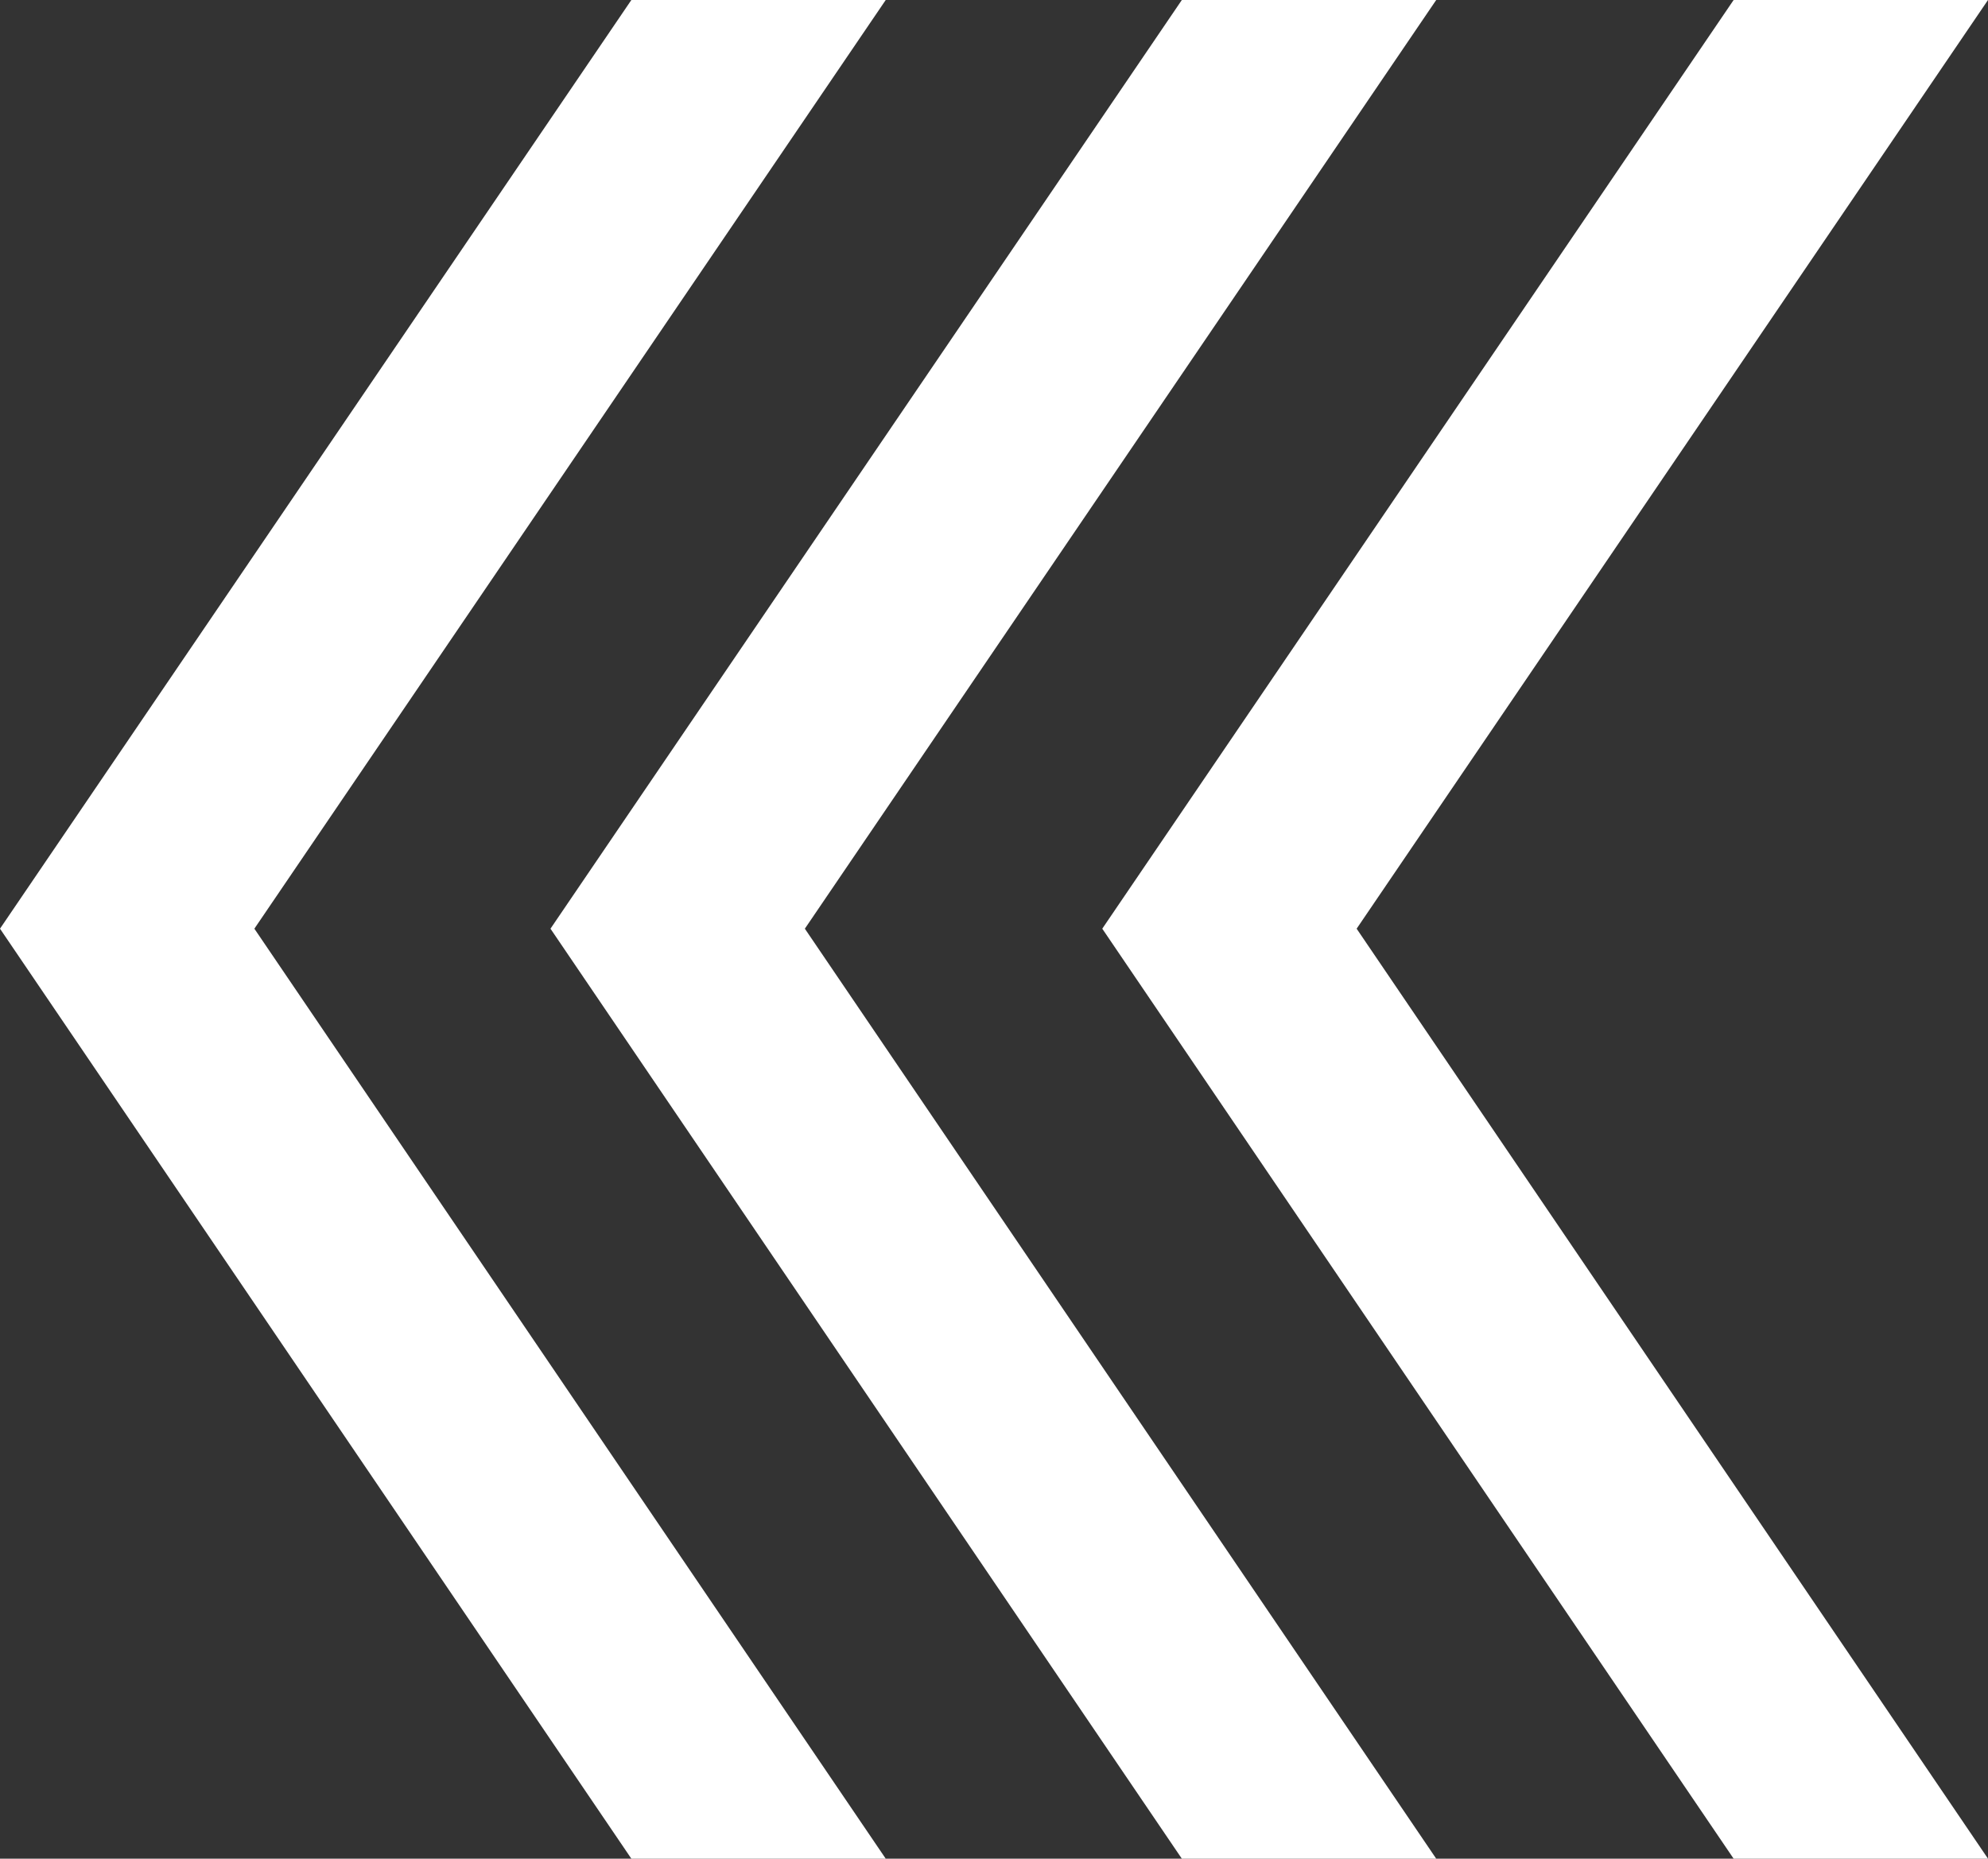
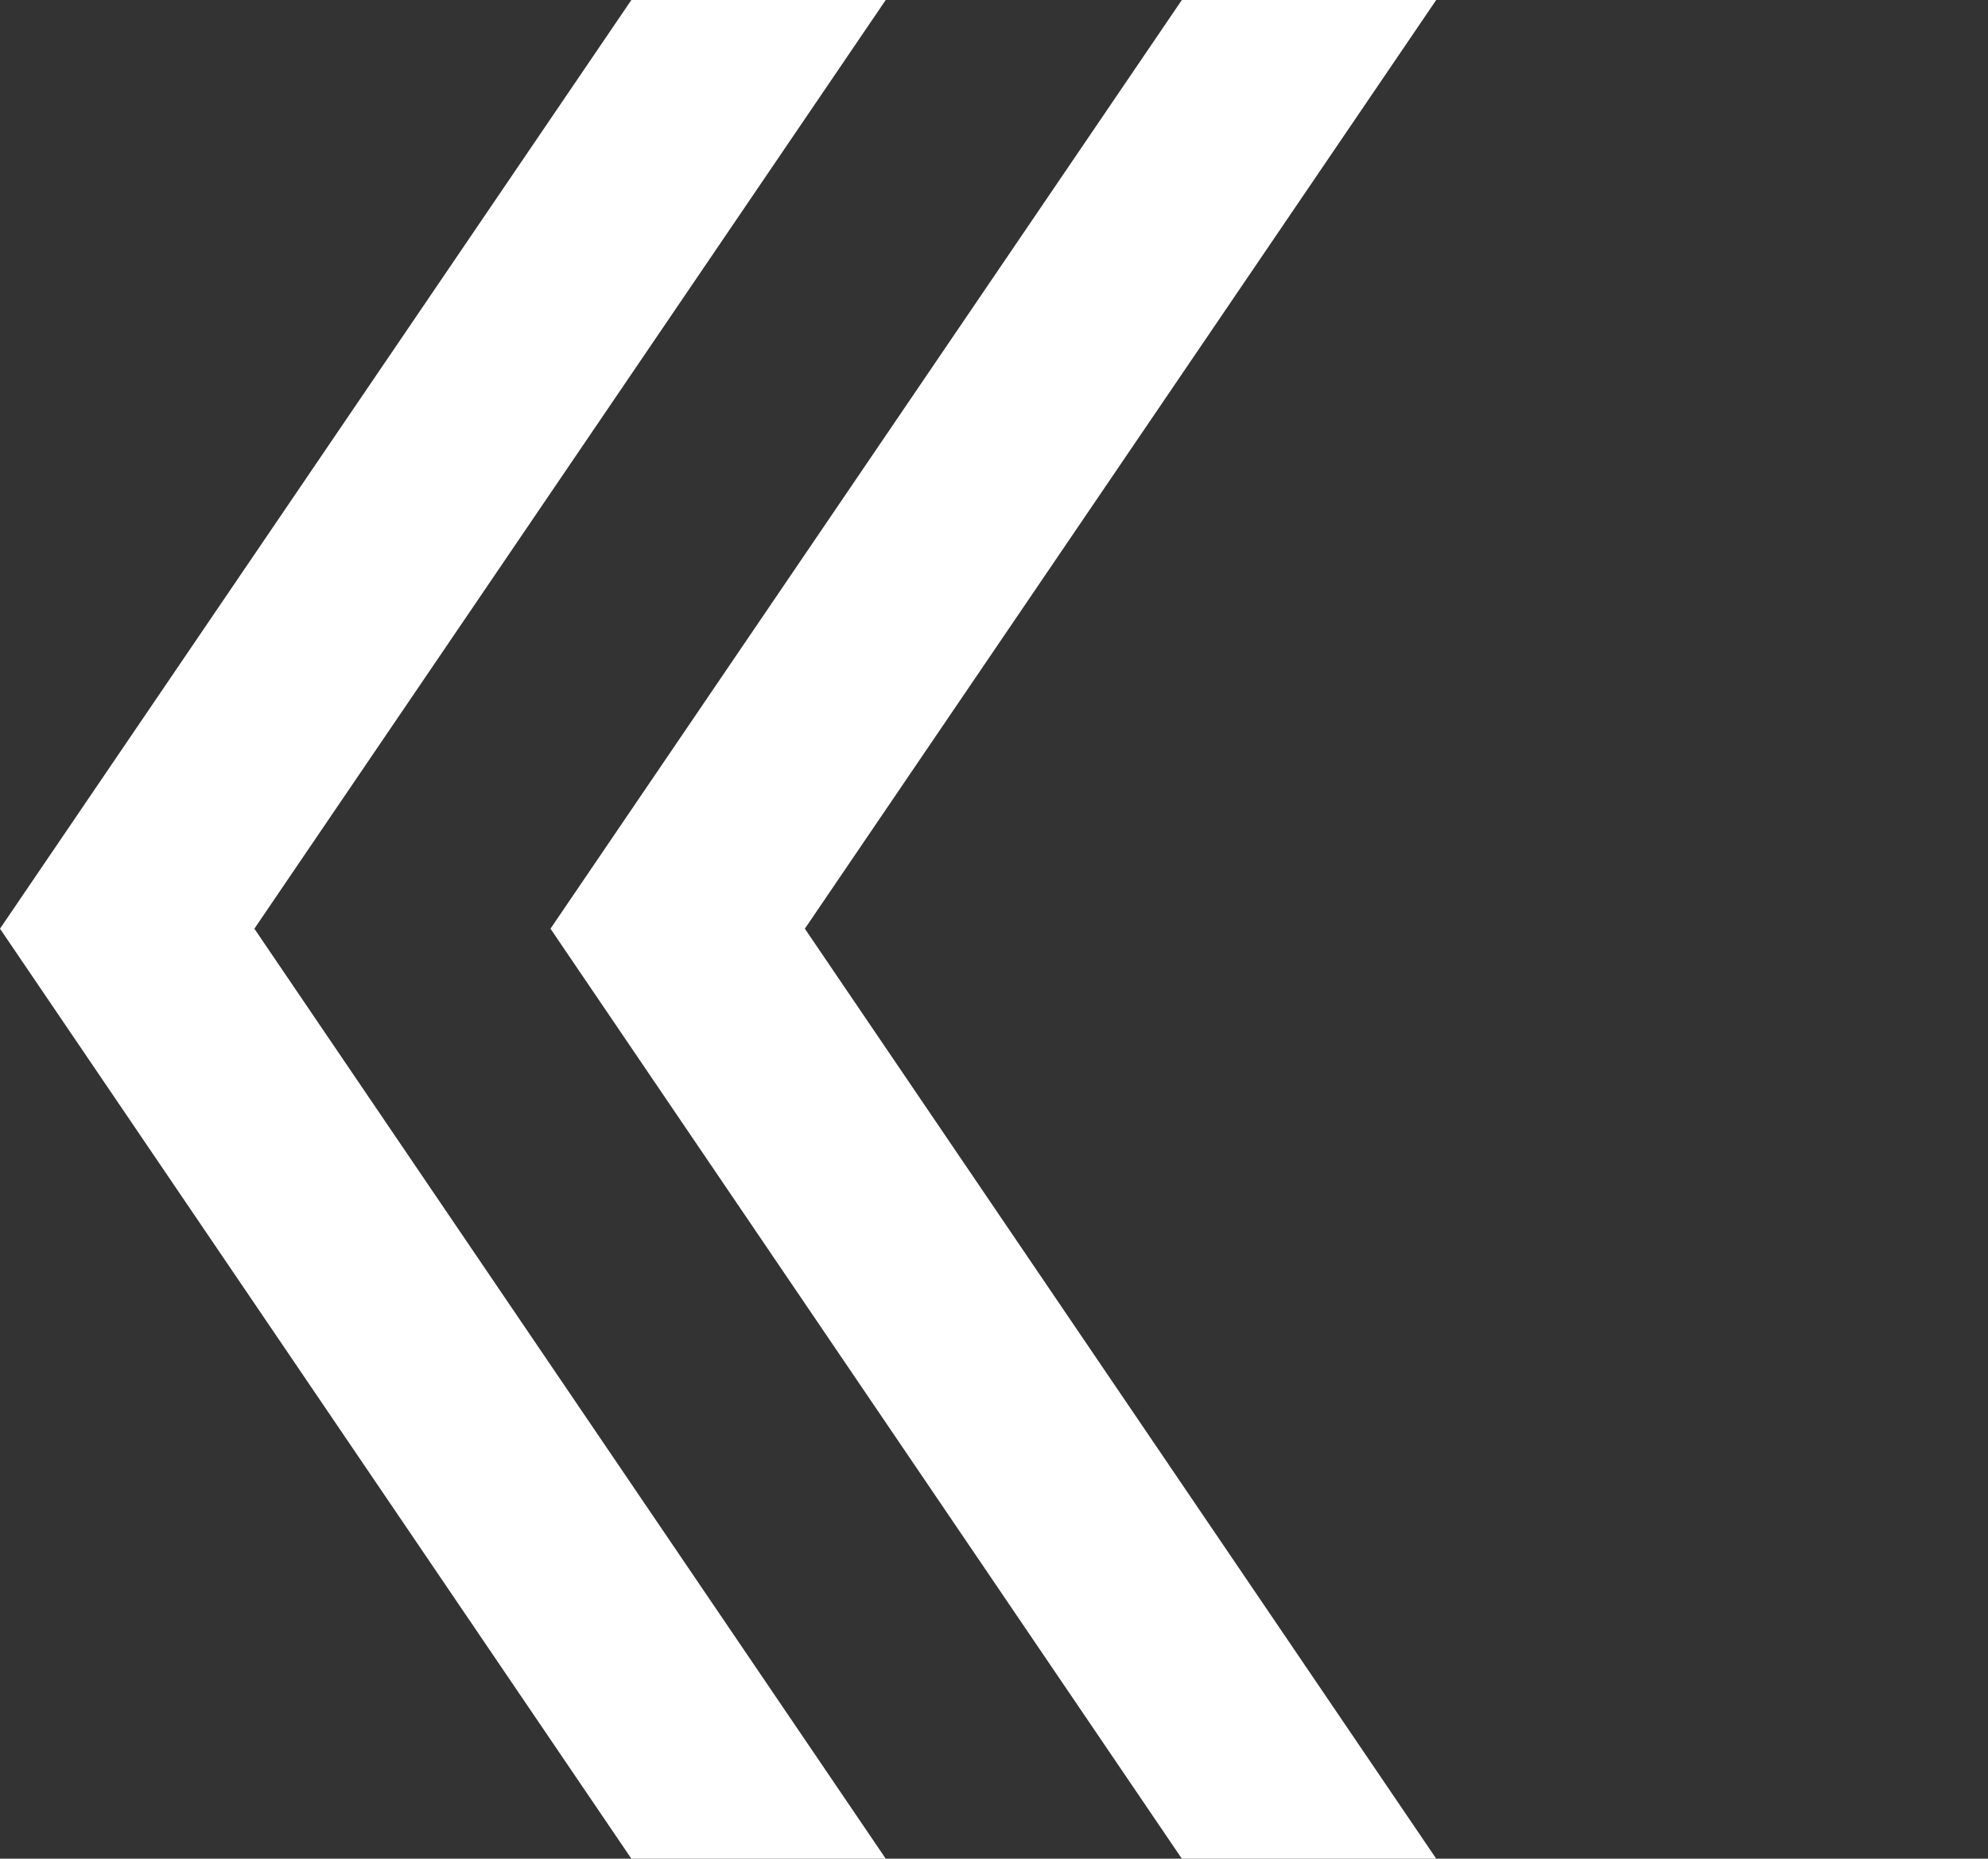
<svg xmlns="http://www.w3.org/2000/svg" version="1.1" id="Layer_1" x="0px" y="0px" viewBox="0 0 152.4 142.5" style="enable-background:new 0 0 152.4 142.5;" xml:space="preserve">
  <rect x="0" y="0" width="152.4" height="142.5" fill="#333333" stroke="none" />
  <style type="text/css">
	.st0{fill:#FFFFFF;}
</style>
  <polygon class="st0" points="48.4,0 0,71.2 48.4,142.5 67.9,142.5 19.5,71.2 67.9,0 " />
  <polygon class="st0" points="90.6,0 42.2,71.2 90.6,142.5 110.1,142.5 61.7,71.2 110.1,0 " />
-   <polygon class="st0" points="132.9,0 84.5,71.2 132.9,142.5 152.4,142.5 104,71.2 152.4,0 " />
</svg>